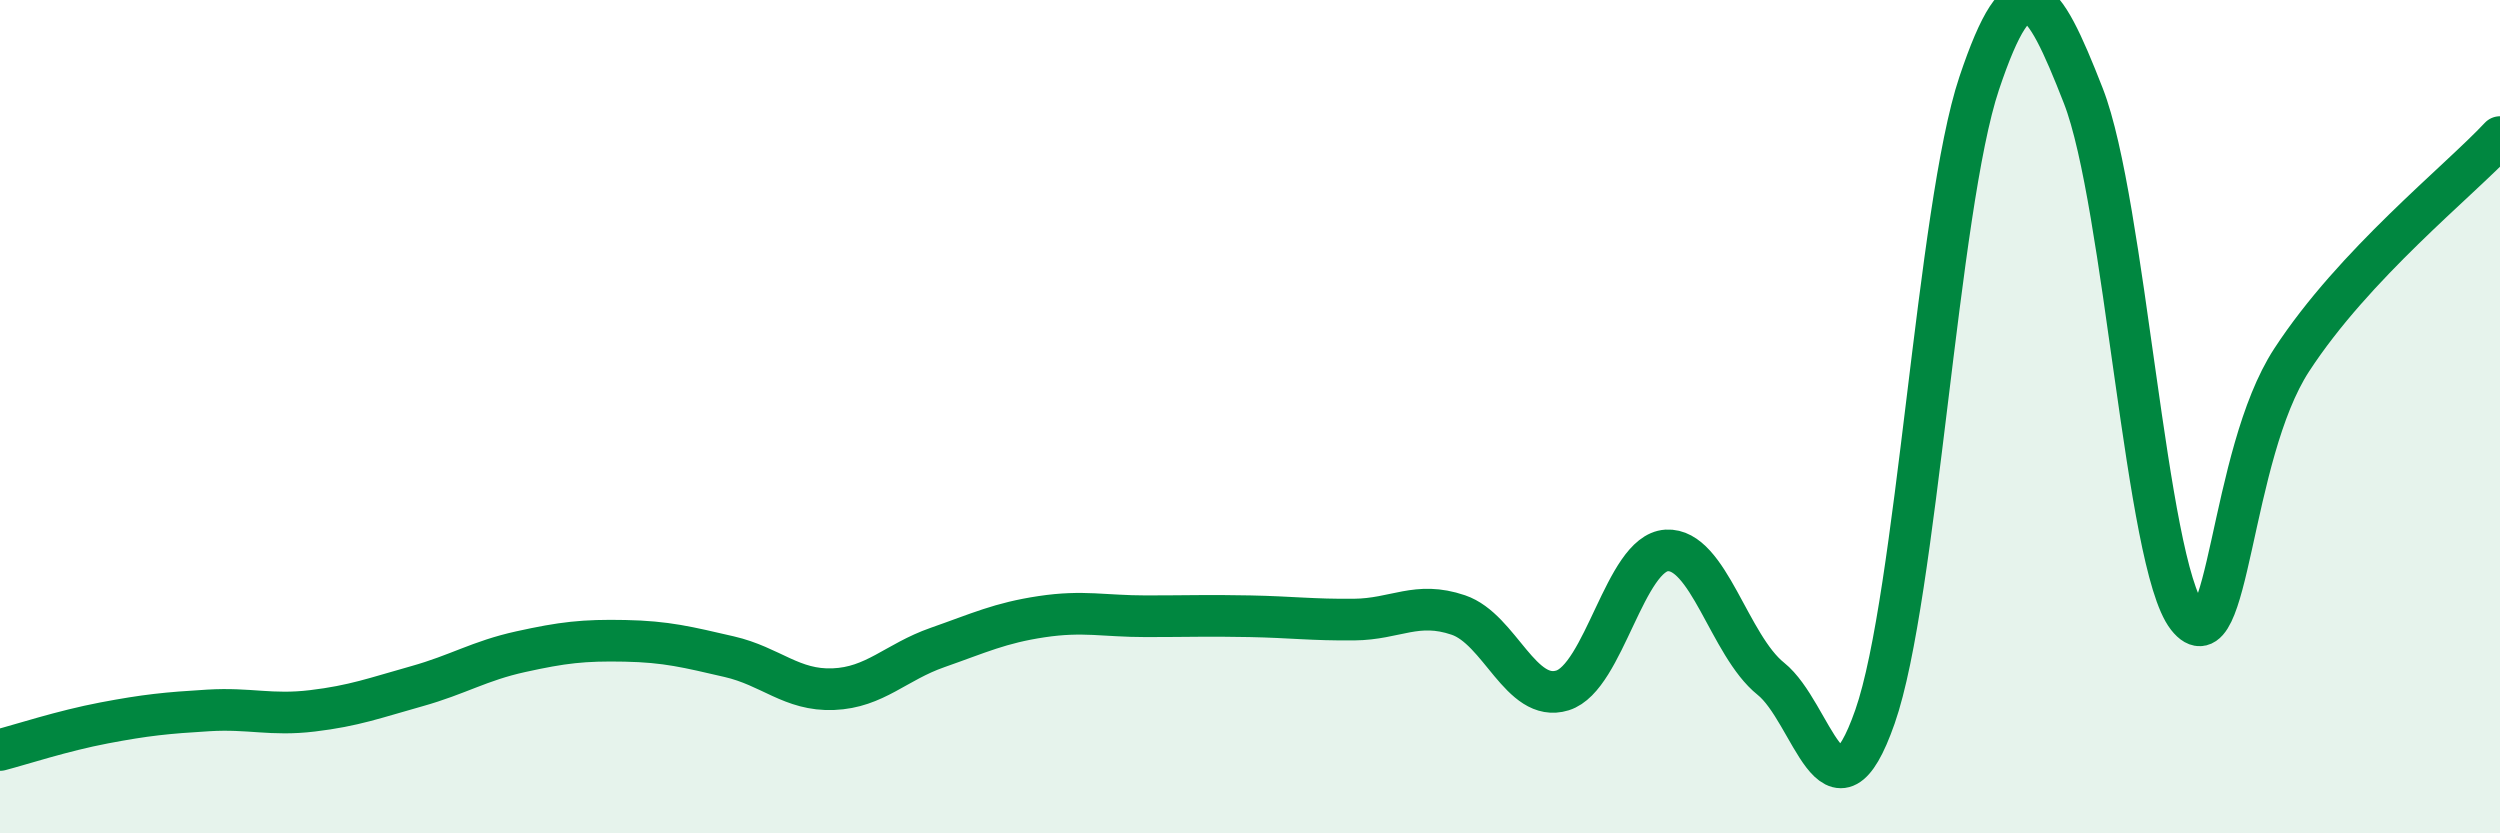
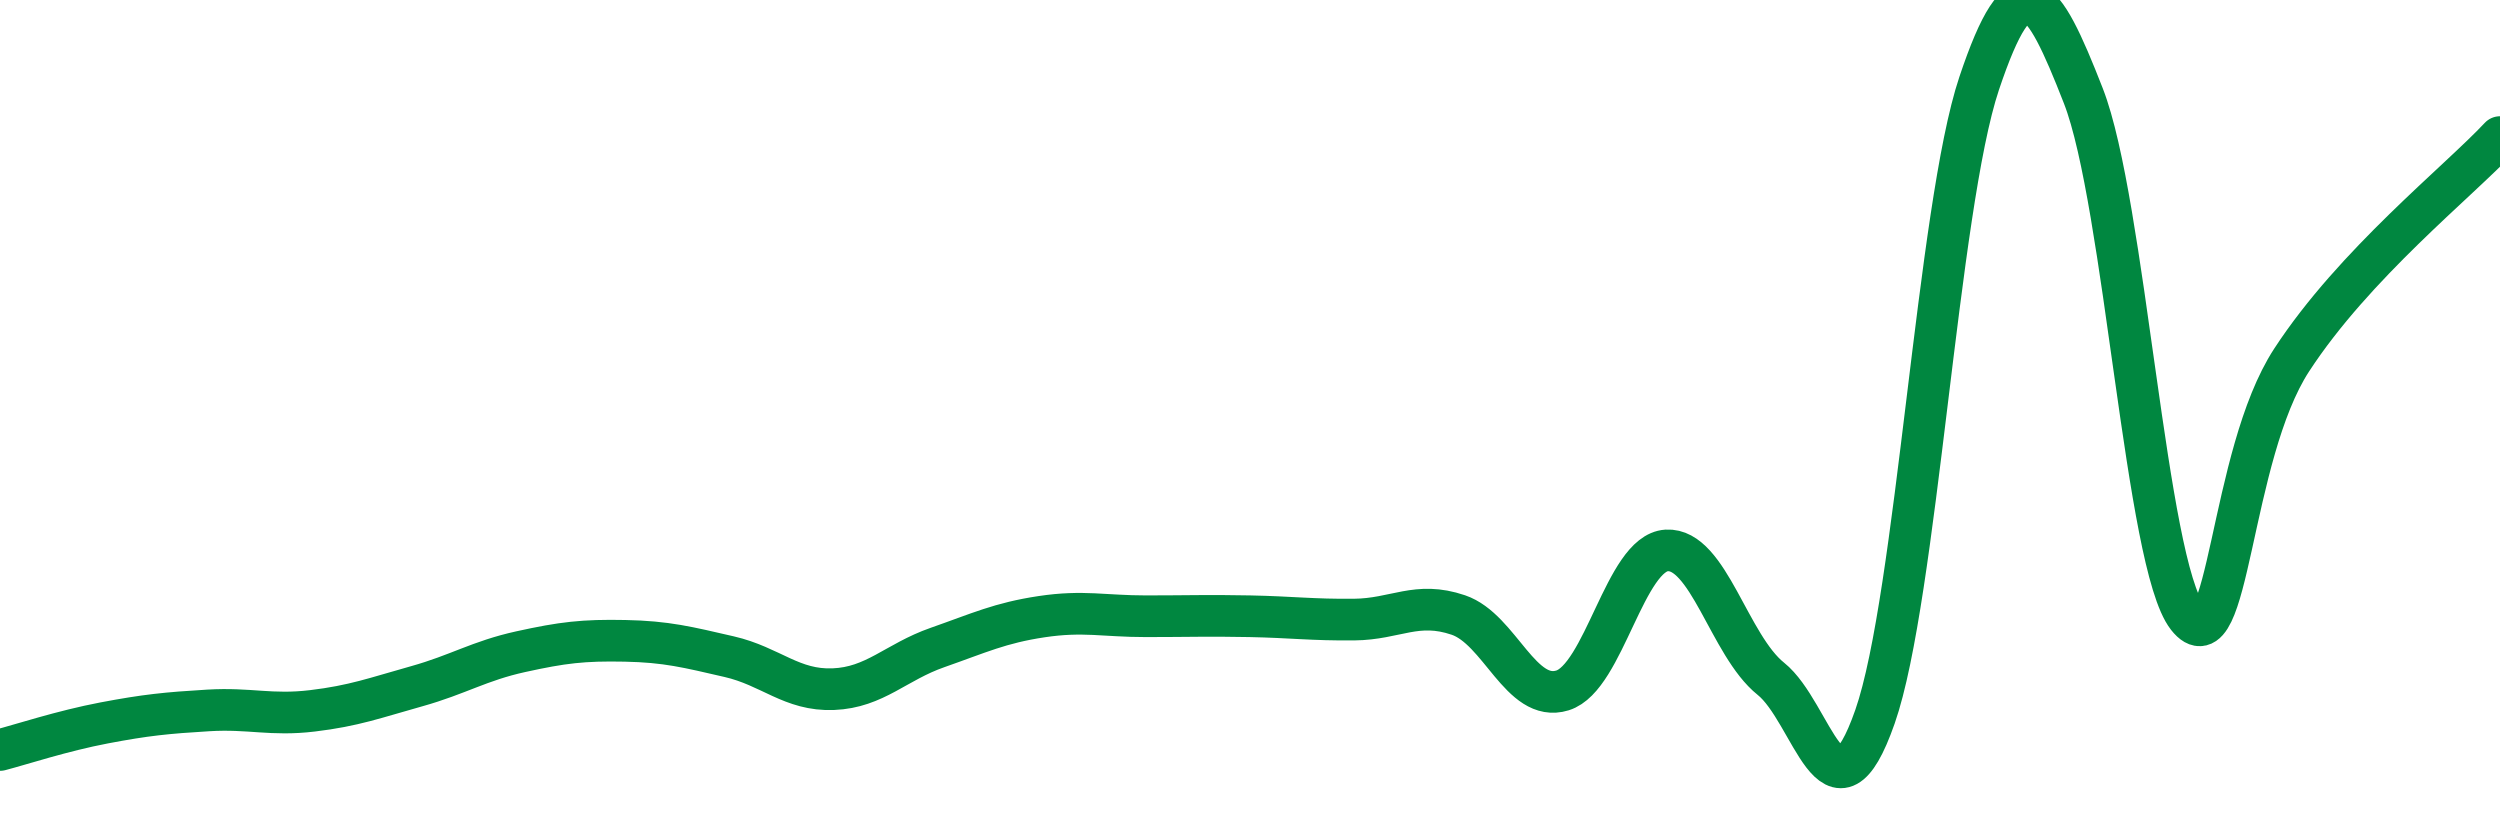
<svg xmlns="http://www.w3.org/2000/svg" width="60" height="20" viewBox="0 0 60 20">
-   <path d="M 0,18 C 0.5,17.87 1.5,17.54 2.5,17.35 C 3.5,17.16 4,17.11 5,17.05 C 6,16.99 6.5,17.18 7.5,17.06 C 8.5,16.94 9,16.75 10,16.47 C 11,16.19 11.5,15.86 12.5,15.64 C 13.5,15.42 14,15.36 15,15.38 C 16,15.4 16.5,15.53 17.5,15.76 C 18.5,15.99 19,16.58 20,16.54 C 21,16.5 21.5,15.89 22.5,15.54 C 23.5,15.19 24,14.95 25,14.8 C 26,14.65 26.5,14.79 27.5,14.79 C 28.5,14.79 29,14.77 30,14.79 C 31,14.81 31.5,14.88 32.5,14.87 C 33.5,14.86 34,14.42 35,14.76 C 36,15.1 36.5,16.88 37.5,16.57 C 38.5,16.26 39,13.27 40,13.21 C 41,13.15 41.5,15.49 42.5,16.29 C 43.5,17.09 44,20.06 45,17.2 C 46,14.34 46.5,4.98 47.5,2 C 48.5,-0.98 49,-0.26 50,2.3 C 51,4.86 51.5,13.54 52.5,14.81 C 53.5,16.08 53.5,10.94 55,8.64 C 56.5,6.34 59,4.36 60,3.29L60 20L0 20Z" fill="#008740" opacity="0.1" stroke-linecap="round" stroke-linejoin="round" />
  <path d="M 0,18 C 0.5,17.87 1.5,17.54 2.5,17.35 C 3.5,17.16 4,17.11 5,17.05 C 6,16.99 6.5,17.18 7.5,17.06 C 8.5,16.94 9,16.75 10,16.47 C 11,16.19 11.5,15.86 12.5,15.64 C 13.5,15.42 14,15.36 15,15.38 C 16,15.4 16.5,15.53 17.5,15.76 C 18.5,15.99 19,16.58 20,16.54 C 21,16.5 21.5,15.89 22.5,15.54 C 23.5,15.19 24,14.95 25,14.8 C 26,14.65 26.5,14.79 27.5,14.79 C 28.5,14.79 29,14.77 30,14.79 C 31,14.81 31.5,14.88 32.5,14.87 C 33.5,14.86 34,14.42 35,14.76 C 36,15.1 36.5,16.88 37.5,16.57 C 38.5,16.26 39,13.27 40,13.21 C 41,13.15 41.5,15.49 42.5,16.29 C 43.5,17.09 44,20.06 45,17.2 C 46,14.34 46.5,4.98 47.5,2 C 48.5,-0.98 49,-0.26 50,2.3 C 51,4.86 51.5,13.54 52.5,14.81 C 53.5,16.08 53.5,10.94 55,8.64 C 56.5,6.34 59,4.36 60,3.29" stroke="#008740" stroke-width="1" fill="none" stroke-linecap="round" stroke-linejoin="round" />
</svg>